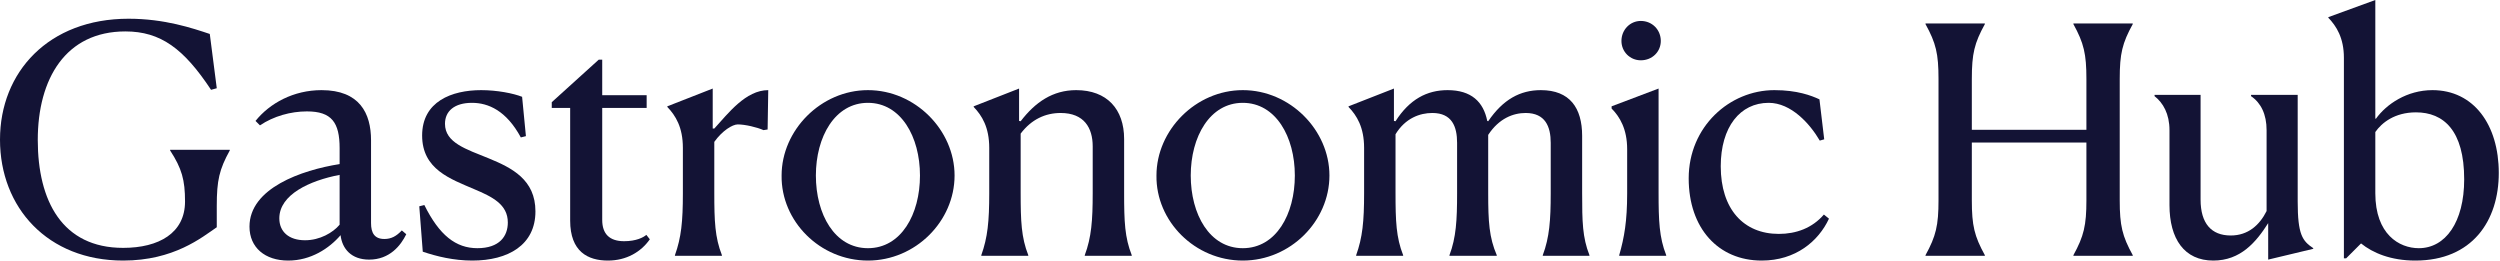
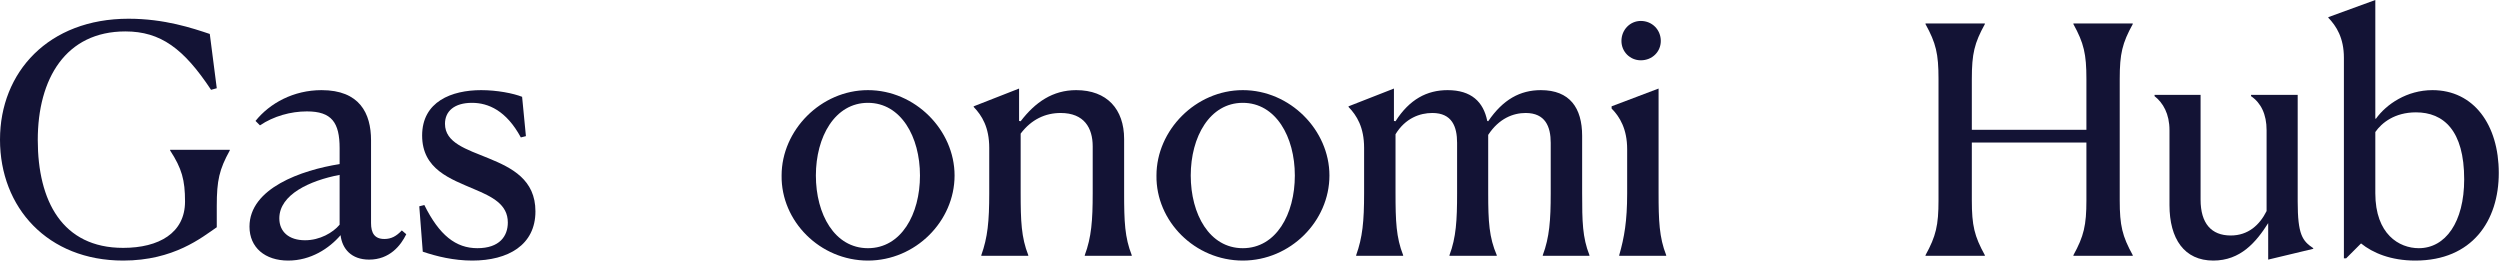
<svg xmlns="http://www.w3.org/2000/svg" width="1332" height="139" viewBox="0 0 1332 139" fill="none">
  <path d="M1248.83 137.646V30.776C1248.83 20.123 1244.77 13.866 1240.55 9.47V9.131L1265.57 0V63.243H1265.91C1271.49 55.464 1282.48 48.024 1296.01 48.024C1317.99 48.024 1331.35 66.456 1331.35 92.159C1331.35 117.692 1317.15 138.83 1286.88 138.83C1273.86 138.83 1264.22 134.771 1257.96 129.698L1250.02 137.646H1248.83ZM1288.74 132.235C1302.94 132.235 1312.92 118.369 1312.92 95.541C1312.92 69.499 1301.93 59.861 1287.22 59.861C1275.89 59.861 1268.96 65.441 1265.57 70.345V102.981C1265.57 124.795 1278.26 132.235 1288.74 132.235Z" fill="#131335" />
  <path d="M1179.23 138.83C1163.84 138.83 1155.9 127.331 1155.9 109.237V69.33C1155.9 60.706 1152.51 54.788 1147.95 51.237V50.56H1172.47V106.363C1172.47 119.045 1178.22 125.471 1188.53 125.471C1197.83 125.471 1203.92 119.891 1207.64 112.45V69.33C1207.64 60.875 1204.6 54.788 1199.36 51.237V50.56H1224.21V107.377C1224.21 125.133 1226.75 128.346 1232.5 132.235V132.573L1208.49 138.322V118.876C1202.06 129.022 1193.77 138.83 1179.23 138.83Z" fill="#131335" />
  <path d="M1025.91 136.293V135.955C1031.49 125.809 1032.84 120.06 1032.84 106.701V42.105C1032.84 28.578 1031.49 22.997 1025.91 12.851V12.513H1057.53V12.851C1051.95 22.997 1050.59 28.578 1050.59 42.105V69.161H1111.64V42.105C1111.64 28.747 1110.29 22.997 1104.71 12.851V12.513H1136.33V12.851C1130.75 22.997 1129.39 28.578 1129.39 42.105V106.701C1129.39 120.229 1130.75 125.809 1136.33 135.955V136.293H1104.71V135.955C1110.29 125.809 1111.64 120.06 1111.64 106.701V75.925H1050.59V106.701C1050.59 120.229 1051.95 125.809 1057.53 135.955V136.293H1025.91Z" fill="#131335" />
-   <path d="M971.77 114.31L974.476 116.509C968.896 128.515 956.72 138.83 938.627 138.83C915.46 138.83 899.734 121.582 899.734 95.033C899.734 67.47 921.548 48.024 945.391 48.024C957.566 48.024 965.006 50.899 969.403 52.928L971.939 74.234L969.572 74.911C964.33 65.948 954.353 54.788 942.347 54.788C927.128 54.788 916.813 67.639 916.813 88.608C916.813 111.436 928.988 124.625 947.758 124.625C956.89 124.625 965.514 121.582 971.77 114.31Z" fill="#131335" />
  <path d="M874.221 32.129C868.472 32.129 863.906 27.563 863.906 21.814C863.906 15.895 868.472 11.16 874.221 11.16C880.309 11.16 884.874 15.895 884.874 21.814C884.874 27.563 880.309 32.129 874.221 32.129ZM862.722 136.293V135.955C865.428 126.485 866.95 117.861 866.95 102.981V79.476C866.95 68.823 863.061 62.228 858.664 57.831V56.648L883.691 47.178V102.812C883.691 117.523 884.029 126.485 887.749 135.955V136.293H862.722Z" fill="#131335" />
  <path d="M722.566 136.293V135.955C725.948 126.486 726.794 118.031 726.794 102.981V78.8C726.794 67.808 722.904 61.552 718.508 56.986V56.648L742.689 47.178V64.427L743.534 64.596C750.975 52.928 760.275 48.024 771.267 48.024C783.949 48.024 790.375 54.281 792.404 64.427L792.911 64.596C800.859 52.928 809.99 48.024 820.981 48.024C836.369 48.024 842.964 57.493 842.964 72.374V102.812C842.964 118.2 843.133 126.486 846.853 135.955V136.293H821.996V135.955C825.547 126.486 826.223 117.354 826.223 102.981V76.094C826.223 67.47 823.349 60.199 812.865 60.199C806.27 60.199 798.66 63.074 792.911 71.867V102.812C792.911 118.2 793.418 126.486 797.477 135.955V136.293H772.281V135.955C775.832 126.486 776.339 117.354 776.339 102.981V76.094C776.339 67.47 773.634 60.199 763.15 60.199C756.555 60.199 748.776 62.905 743.534 71.529V102.812C743.534 117.862 743.873 126.486 747.593 135.955V136.293H722.566Z" fill="#131335" />
  <path d="M662.159 138.83C636.625 138.83 615.826 117.862 616.164 93.511C616.164 69.33 637.132 48.024 662.159 48.024C687.355 48.024 708.323 69.33 708.323 93.511C708.323 117.862 687.524 138.83 662.159 138.83ZM662.159 132.235C679.914 132.235 689.891 114.141 689.891 93.511C689.891 72.881 679.745 54.788 662.159 54.788C644.573 54.788 634.427 72.881 634.427 93.511C634.427 114.141 644.404 132.235 662.159 132.235Z" fill="#131335" />
  <path d="M522.84 136.293V135.955C526.222 126.486 527.067 118.031 527.067 102.981V78.8C527.067 67.808 523.178 61.552 518.781 56.986V56.648L542.962 47.178V64.427L543.808 64.596C551.586 54.45 560.887 48.024 573.4 48.024C589.803 48.024 598.934 58.17 598.934 74.065V102.812C598.934 118.2 599.272 126.486 602.992 135.955V136.293H577.966V135.955C581.517 126.486 582.193 117.354 582.193 102.981V77.954C582.193 68.147 577.627 60.199 565.114 60.199C556.997 60.199 549.557 63.581 543.808 71.19V102.812C543.808 117.862 544.146 126.486 547.866 135.955V136.293H522.84Z" fill="#131335" />
  <path d="M462.432 138.83C436.899 138.83 416.099 117.862 416.438 93.511C416.438 69.33 437.406 48.024 462.432 48.024C487.628 48.024 508.596 69.33 508.596 93.511C508.596 117.862 487.797 138.83 462.432 138.83ZM462.432 132.235C480.188 132.235 490.165 114.141 490.165 93.511C490.165 72.881 480.019 54.788 462.432 54.788C444.846 54.788 434.7 72.881 434.7 93.511C434.7 114.141 444.677 132.235 462.432 132.235Z" fill="#131335" />
-   <path d="M359.609 136.293V135.955C362.991 126.486 363.837 118.031 363.837 102.981V78.8C363.837 67.808 359.947 61.552 355.551 56.986V56.648L379.732 47.178V68.485H380.577C388.018 60.368 397.318 48.024 409.324 48.024L408.986 68.992L406.788 69.33C403.406 67.808 396.98 66.287 393.091 66.287C390.216 66.287 384.805 69.668 380.577 75.587V102.812C380.577 117.862 380.916 126.486 384.636 135.955V136.293H359.609Z" fill="#131335" />
-   <path d="M346.228 127.5C341.493 134.264 333.715 138.83 323.907 138.83C313.254 138.83 303.784 134.095 303.784 117.523V57.493H293.977V54.45L319.003 31.791H320.863V50.73H344.537V57.493H320.863V117.185C320.863 124.626 324.752 128.515 332.531 128.515C338.957 128.515 342.846 126.486 344.368 125.133L346.228 127.5Z" fill="#131335" />
  <path d="M278.178 51.575L280.208 72.543L277.502 73.22C269.724 58.846 260.085 54.788 251.461 54.788C242.161 54.788 237.088 59.184 237.088 65.948C237.088 76.094 248.417 79.476 260.423 84.38C272.767 89.453 285.281 95.71 285.281 112.619C285.281 130.544 270.738 138.83 251.63 138.83C241.822 138.83 232.691 136.631 225.251 134.095L223.391 109.914L226.096 109.238C234.044 125.302 242.837 132.235 254.336 132.235C266.173 132.235 270.569 125.809 270.569 118.538C270.569 108.899 262.283 104.841 252.645 100.783C240.131 95.371 224.913 90.299 224.913 72.205C224.913 54.111 240.639 48.024 256.365 48.024C264.82 48.024 273.444 49.715 278.178 51.575Z" fill="#131335" />
  <path d="M153.556 138.83C141.212 138.83 132.926 131.897 132.926 120.736C132.926 100.275 160.658 90.637 180.95 87.424V78.969C180.95 65.272 176.722 59.353 163.533 59.353C154.909 59.353 145.777 61.89 138.506 66.794L136.139 64.427C143.748 54.957 156.43 48.024 171.311 48.024C191.603 48.024 197.69 60.368 197.69 74.742V118.876C197.69 124.118 199.551 127.331 204.793 127.331C208.513 127.331 211.218 125.809 214.093 122.765L216.46 124.795C213.586 130.713 207.667 138.322 196.676 138.322C187.206 138.322 182.302 132.573 181.457 125.302C175.369 132.404 165.562 138.83 153.556 138.83ZM148.821 116.34C148.821 123.442 153.894 128.007 162.518 128.007C170.466 128.007 177.399 123.949 180.95 119.722V93.173C165.054 96.217 148.821 103.657 148.821 116.34Z" fill="#131335" />
  <path d="M115.494 121.074C107.547 126.486 92.666 138.83 65.61 138.83C25.365 138.83 0 110.59 0 74.403C0 38.385 25.872 9.977 68.485 9.977C87.762 9.977 102.643 15.05 111.774 18.093L115.494 47.009L112.45 47.855C97.908 25.872 85.564 16.741 66.794 16.741C35.003 16.741 20.123 41.936 20.123 74.572C20.123 107.039 33.143 132.066 65.61 132.066C84.718 132.066 98.584 124.118 98.584 107.377C98.584 95.879 96.893 89.791 90.637 80.153V79.814H122.427V80.153C116.847 90.299 115.494 96.048 115.494 109.745V121.074Z" fill="#131335" />
</svg>